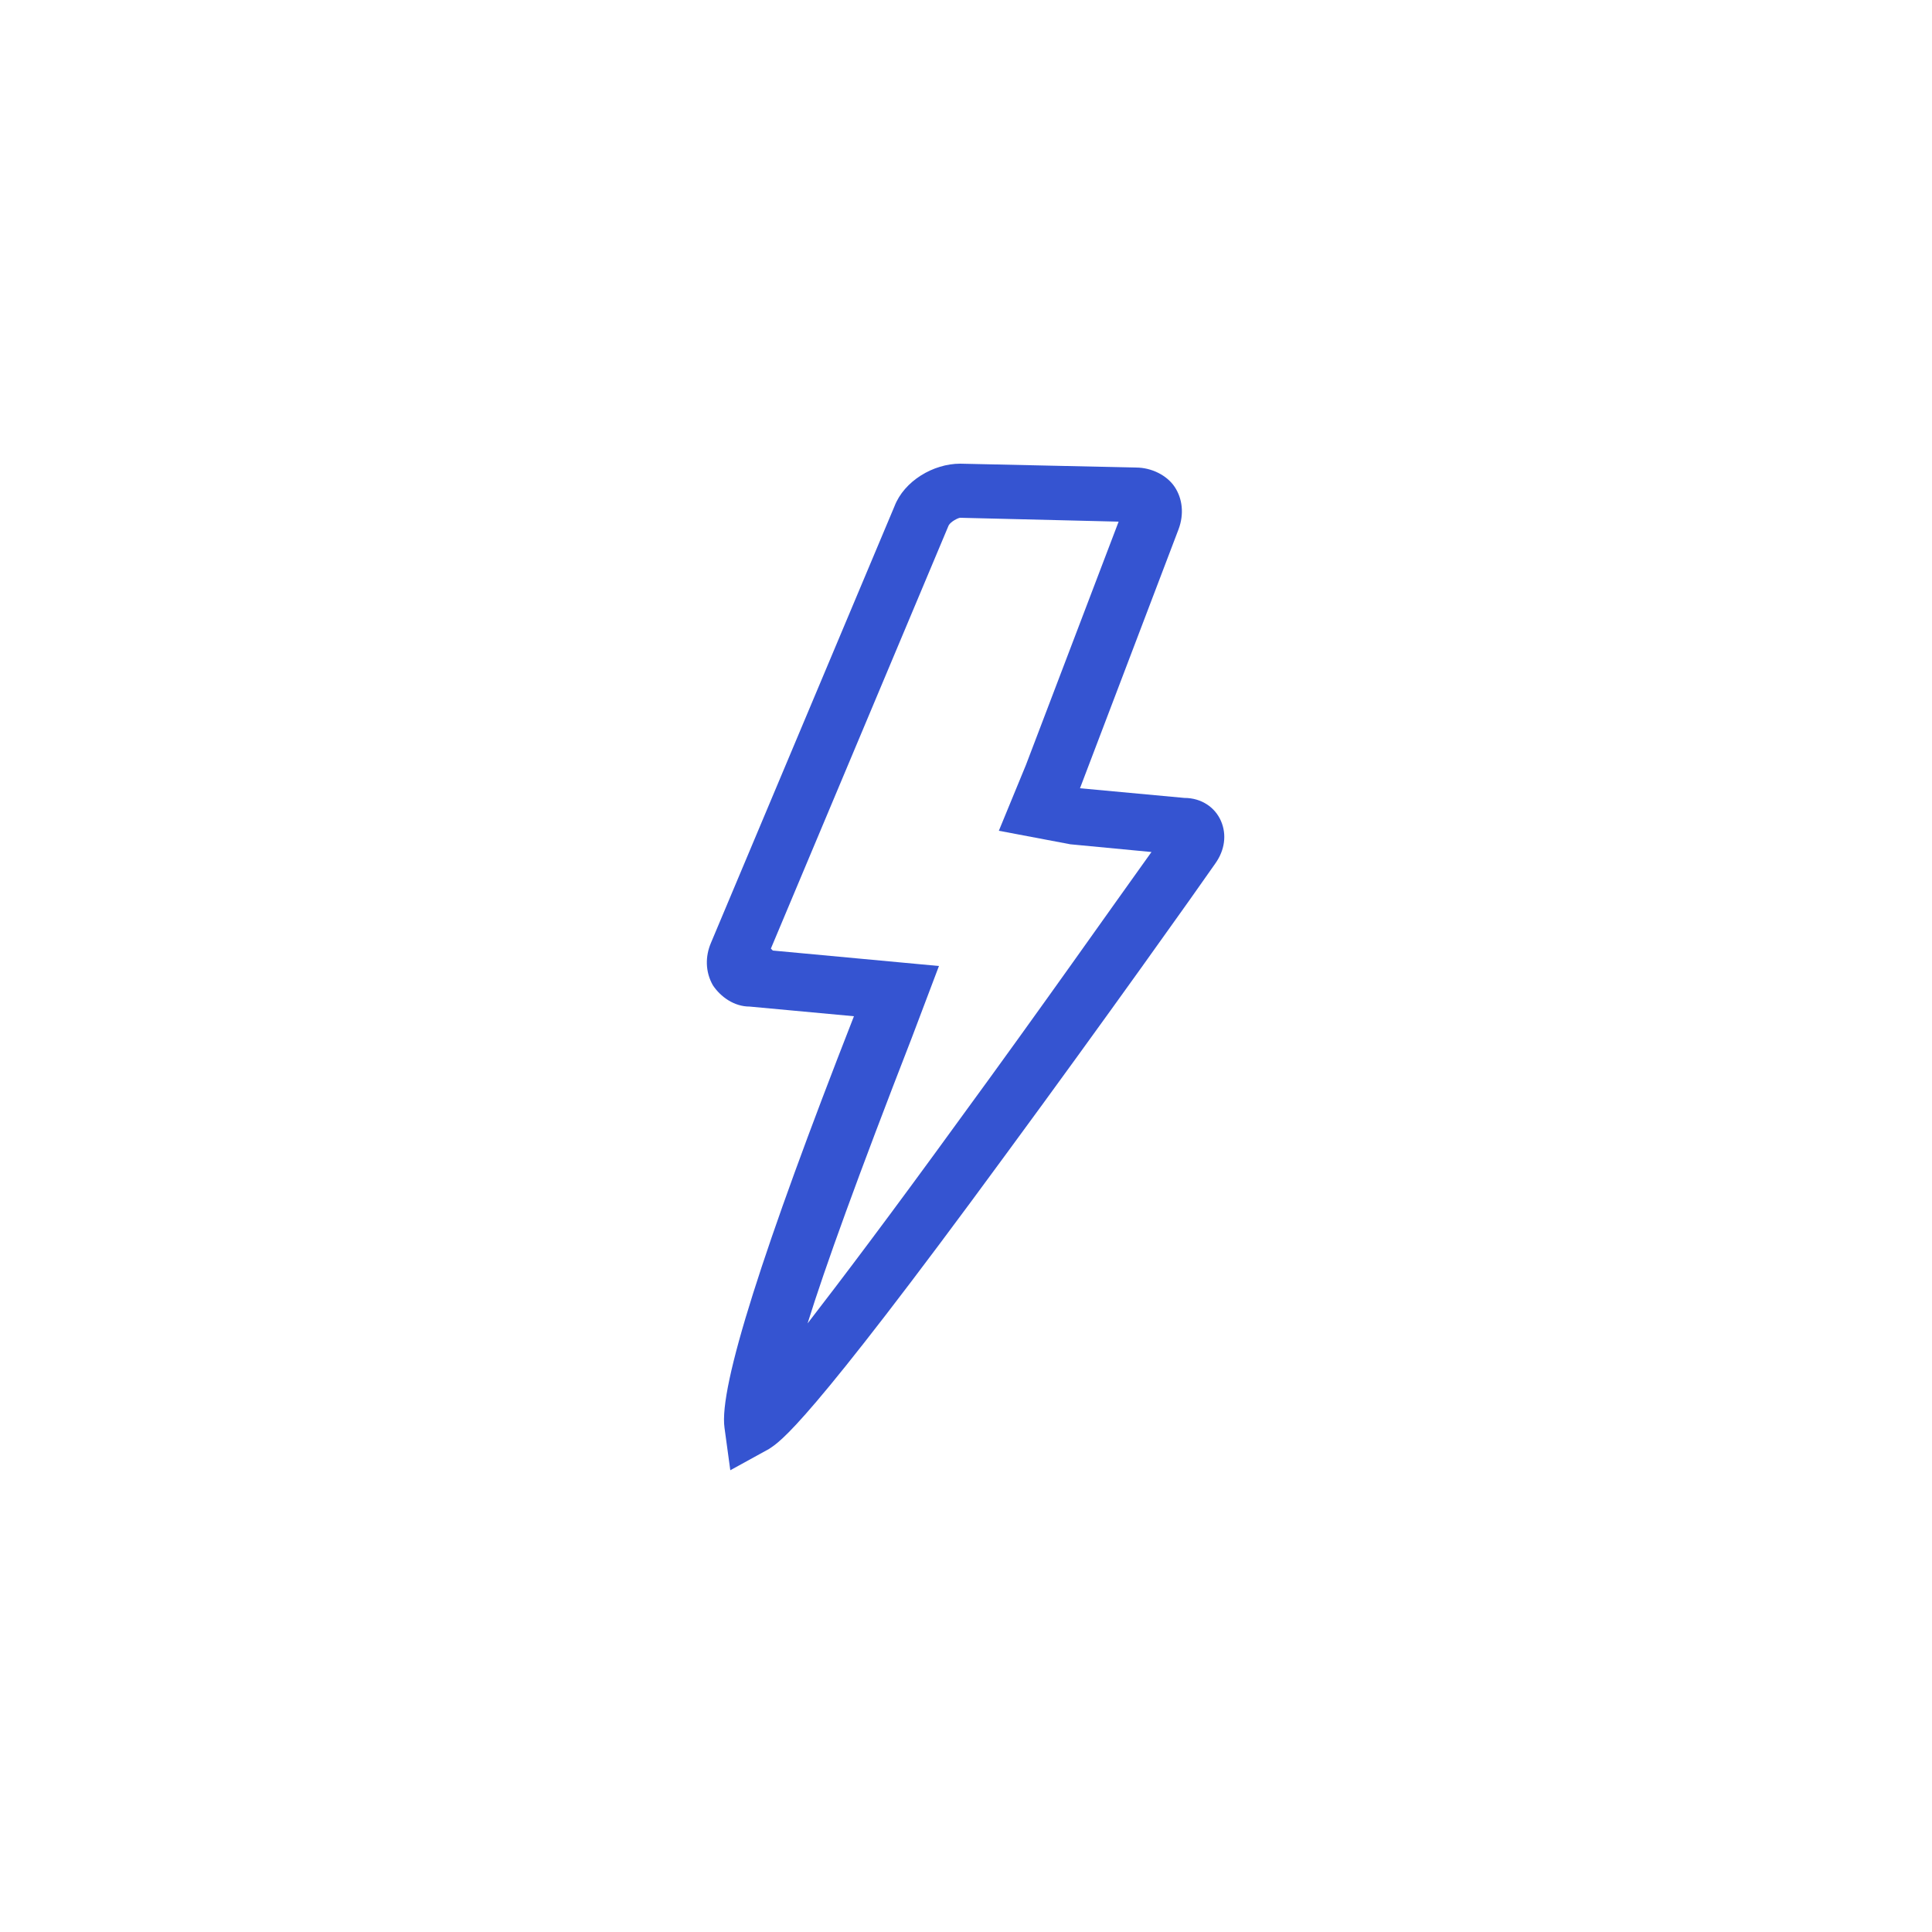
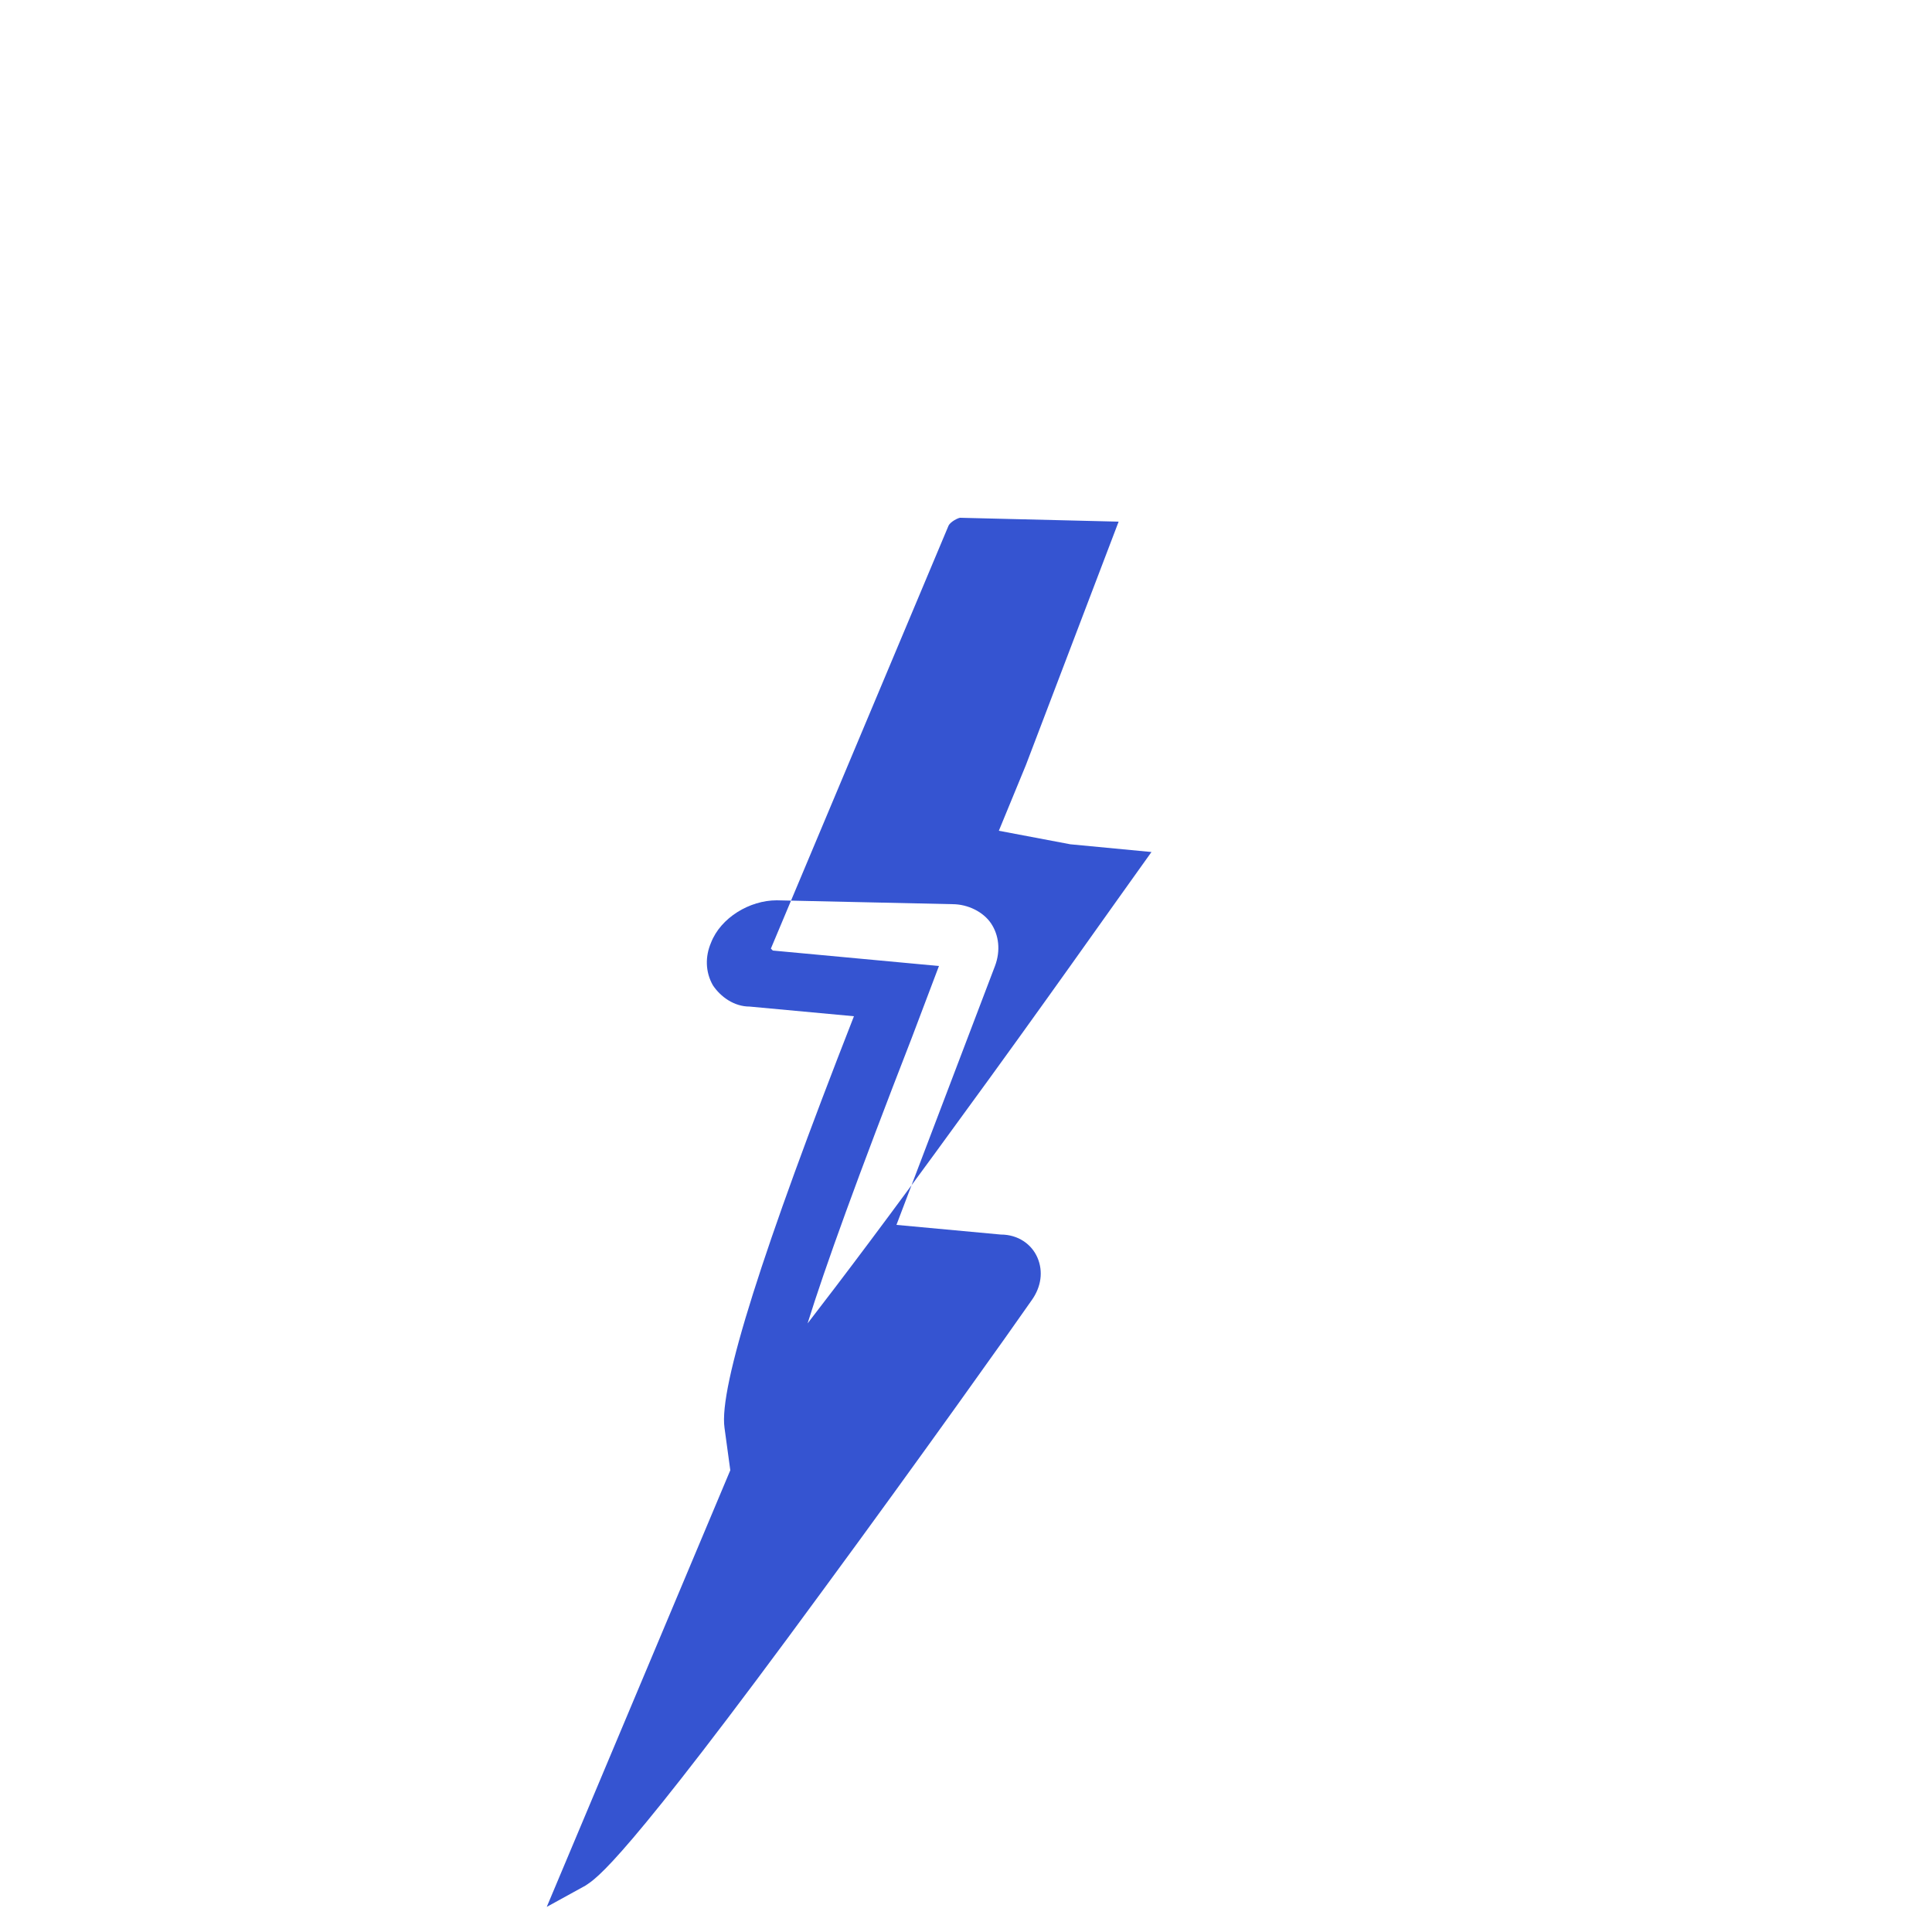
<svg xmlns="http://www.w3.org/2000/svg" id="Layer_1" version="1.1" viewBox="0 0 100 100">
  <defs>
    <style>
      .st0 {
        fill: #3554d1;
      }
    </style>
  </defs>
-   <path class="st0" d="M37.8,76.1l-.3-2.2c-.3-2.1,2-9.3,6.7-21.3l-5.4-.5c-.8,0-1.5-.5-1.9-1.1-.4-.7-.4-1.5-.1-2.2l9.5-22.6c.5-1.3,2-2.2,3.4-2.2l9.1.2c.8,0,1.6.4,2,1,.4.6.5,1.4.2,2.2l-5.1,13.4,5.4.5c.9,0,1.6.5,1.9,1.2.3.7.2,1.5-.3,2.2-.9,1.3-5.8,8.2-10.8,15-10.4,14.2-11.7,14.9-12.3,15.3l-2,1.1ZM40,49.2l8.6.8-1.4,3.7c-2.8,7.2-4.5,11.9-5.4,14.8,1.7-2.2,4.2-5.5,7.9-10.6,4.1-5.6,8.1-11.3,9.9-13.8l-4.2-.4-3.7-.7,1.4-3.4,4.8-12.6-8.2-.2c-.1,0-.5.2-.6.4l-9.2,21.9Z" />
+   <path class="st0" d="M37.8,76.1l-.3-2.2c-.3-2.1,2-9.3,6.7-21.3l-5.4-.5c-.8,0-1.5-.5-1.9-1.1-.4-.7-.4-1.5-.1-2.2c.5-1.3,2-2.2,3.4-2.2l9.1.2c.8,0,1.6.4,2,1,.4.6.5,1.4.2,2.2l-5.1,13.4,5.4.5c.9,0,1.6.5,1.9,1.2.3.7.2,1.5-.3,2.2-.9,1.3-5.8,8.2-10.8,15-10.4,14.2-11.7,14.9-12.3,15.3l-2,1.1ZM40,49.2l8.6.8-1.4,3.7c-2.8,7.2-4.5,11.9-5.4,14.8,1.7-2.2,4.2-5.5,7.9-10.6,4.1-5.6,8.1-11.3,9.9-13.8l-4.2-.4-3.7-.7,1.4-3.4,4.8-12.6-8.2-.2c-.1,0-.5.2-.6.4l-9.2,21.9Z" />
</svg>